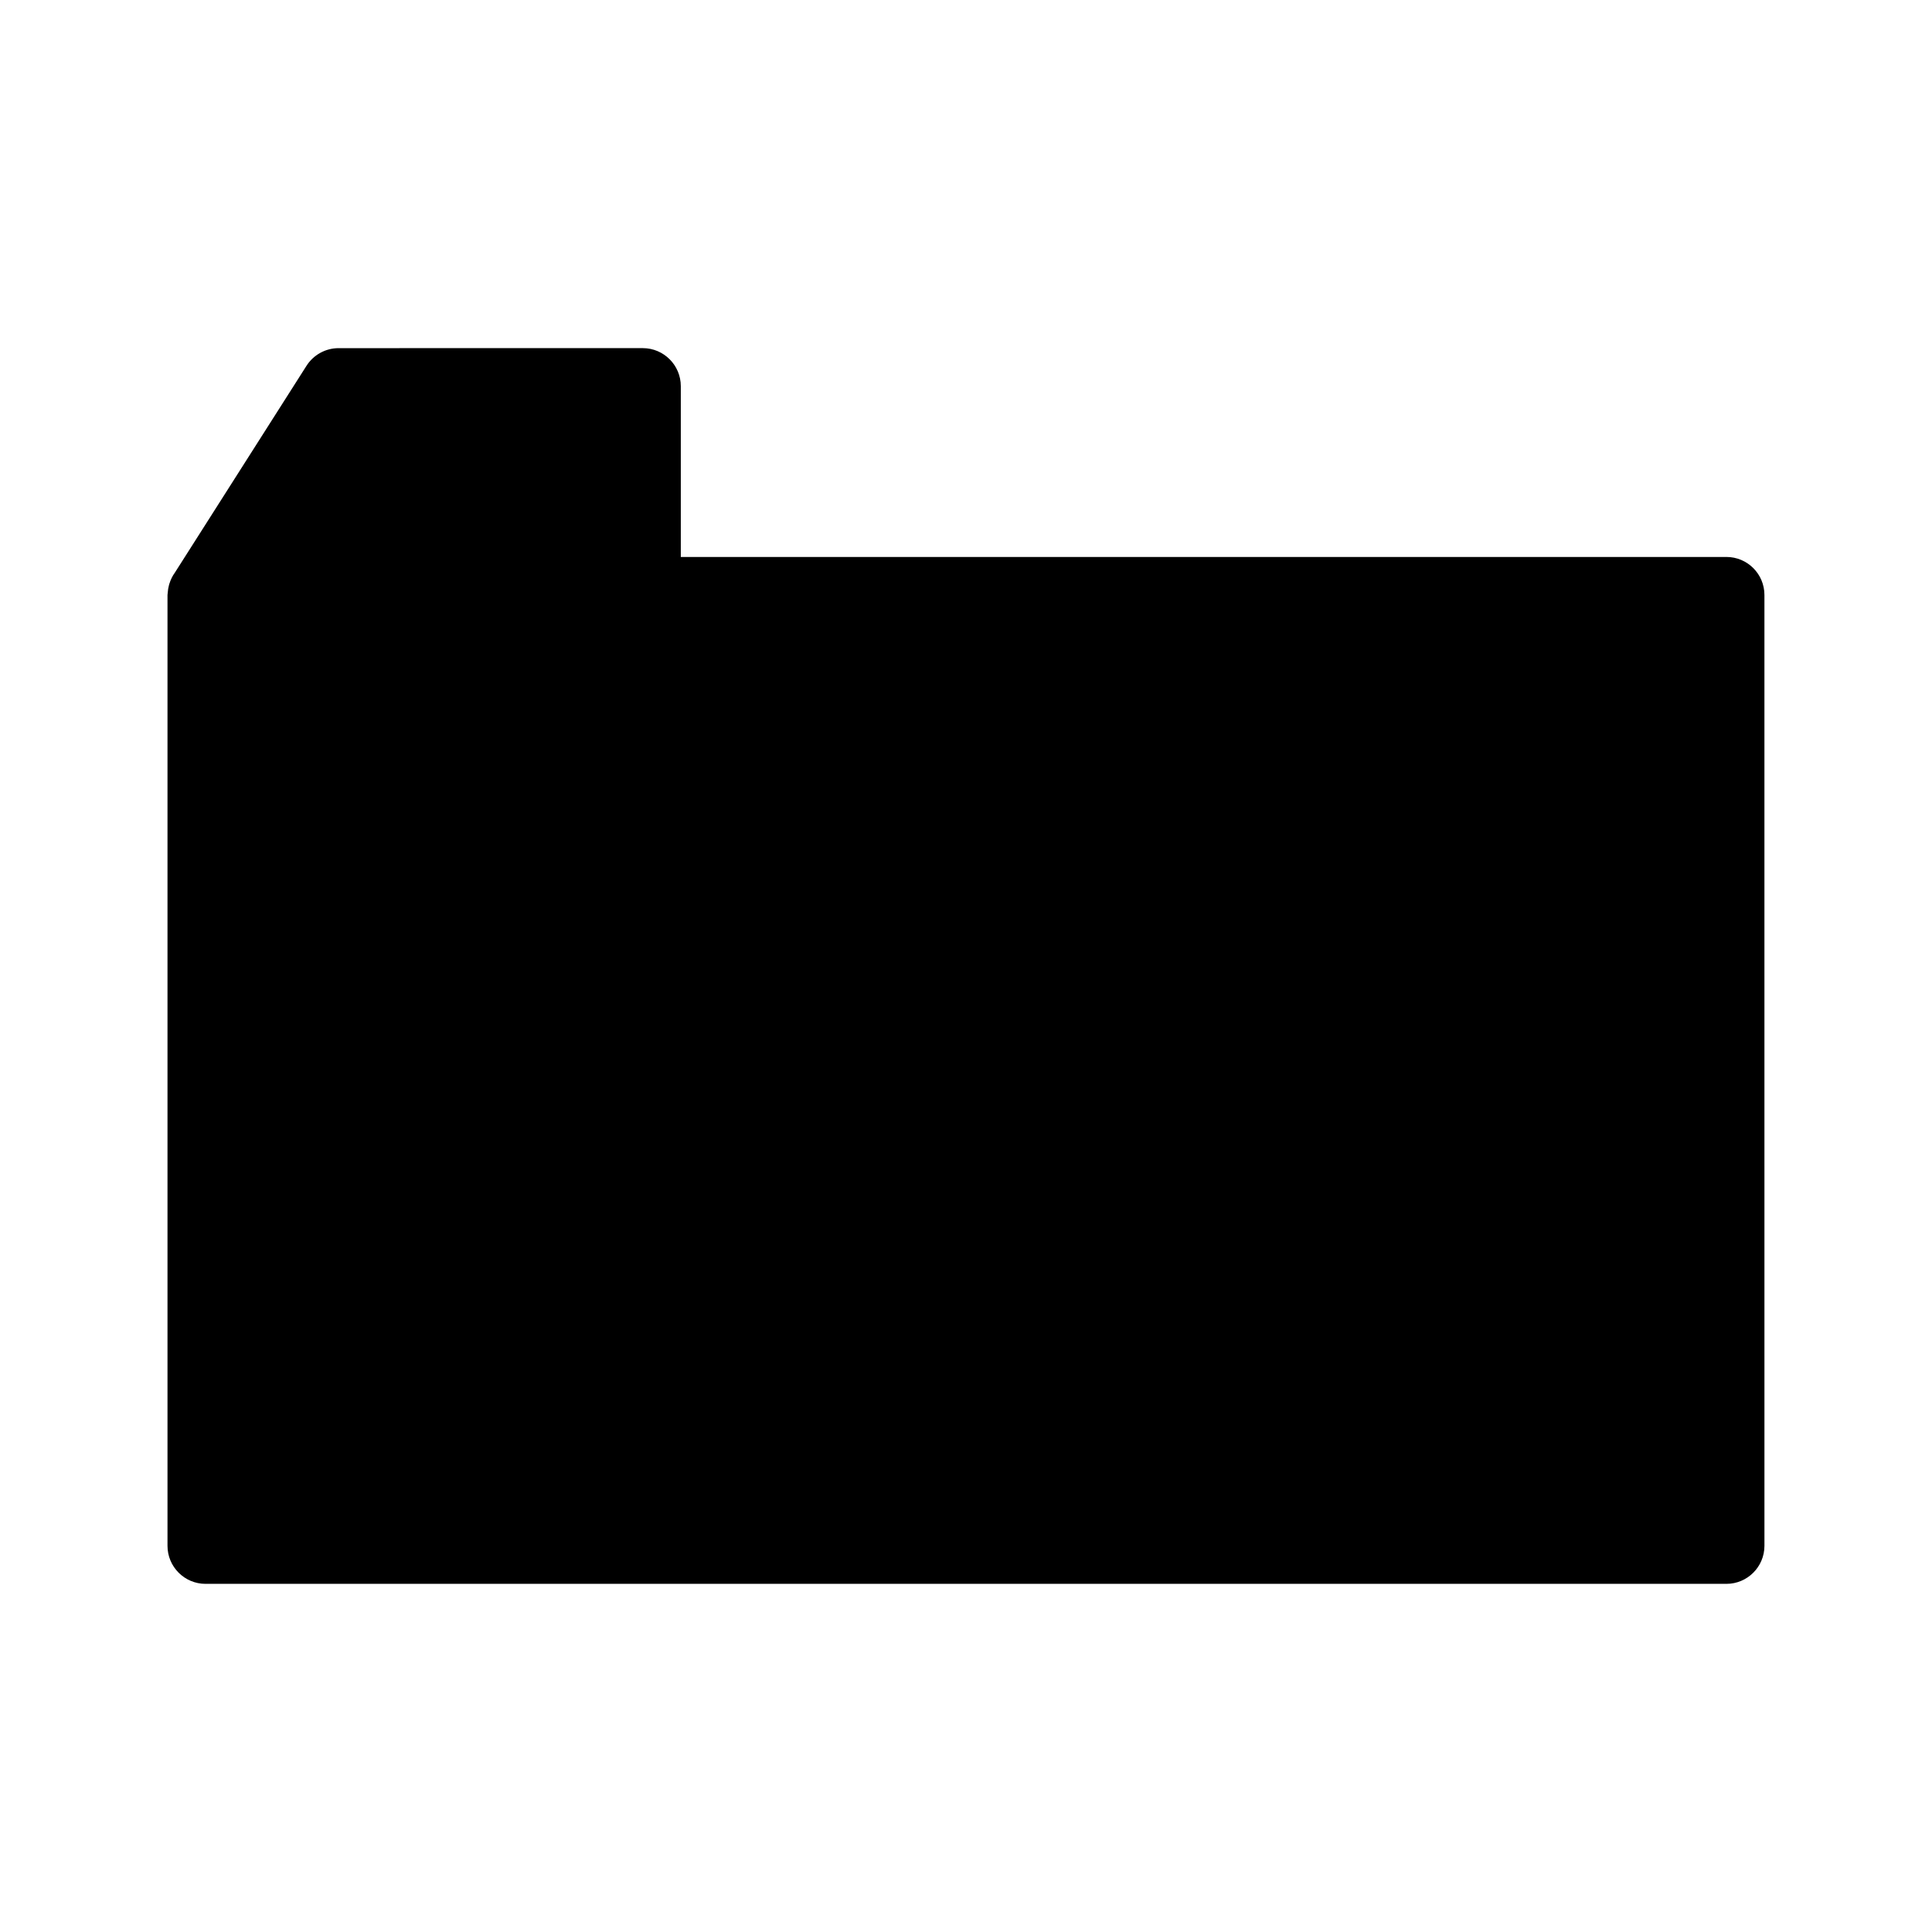
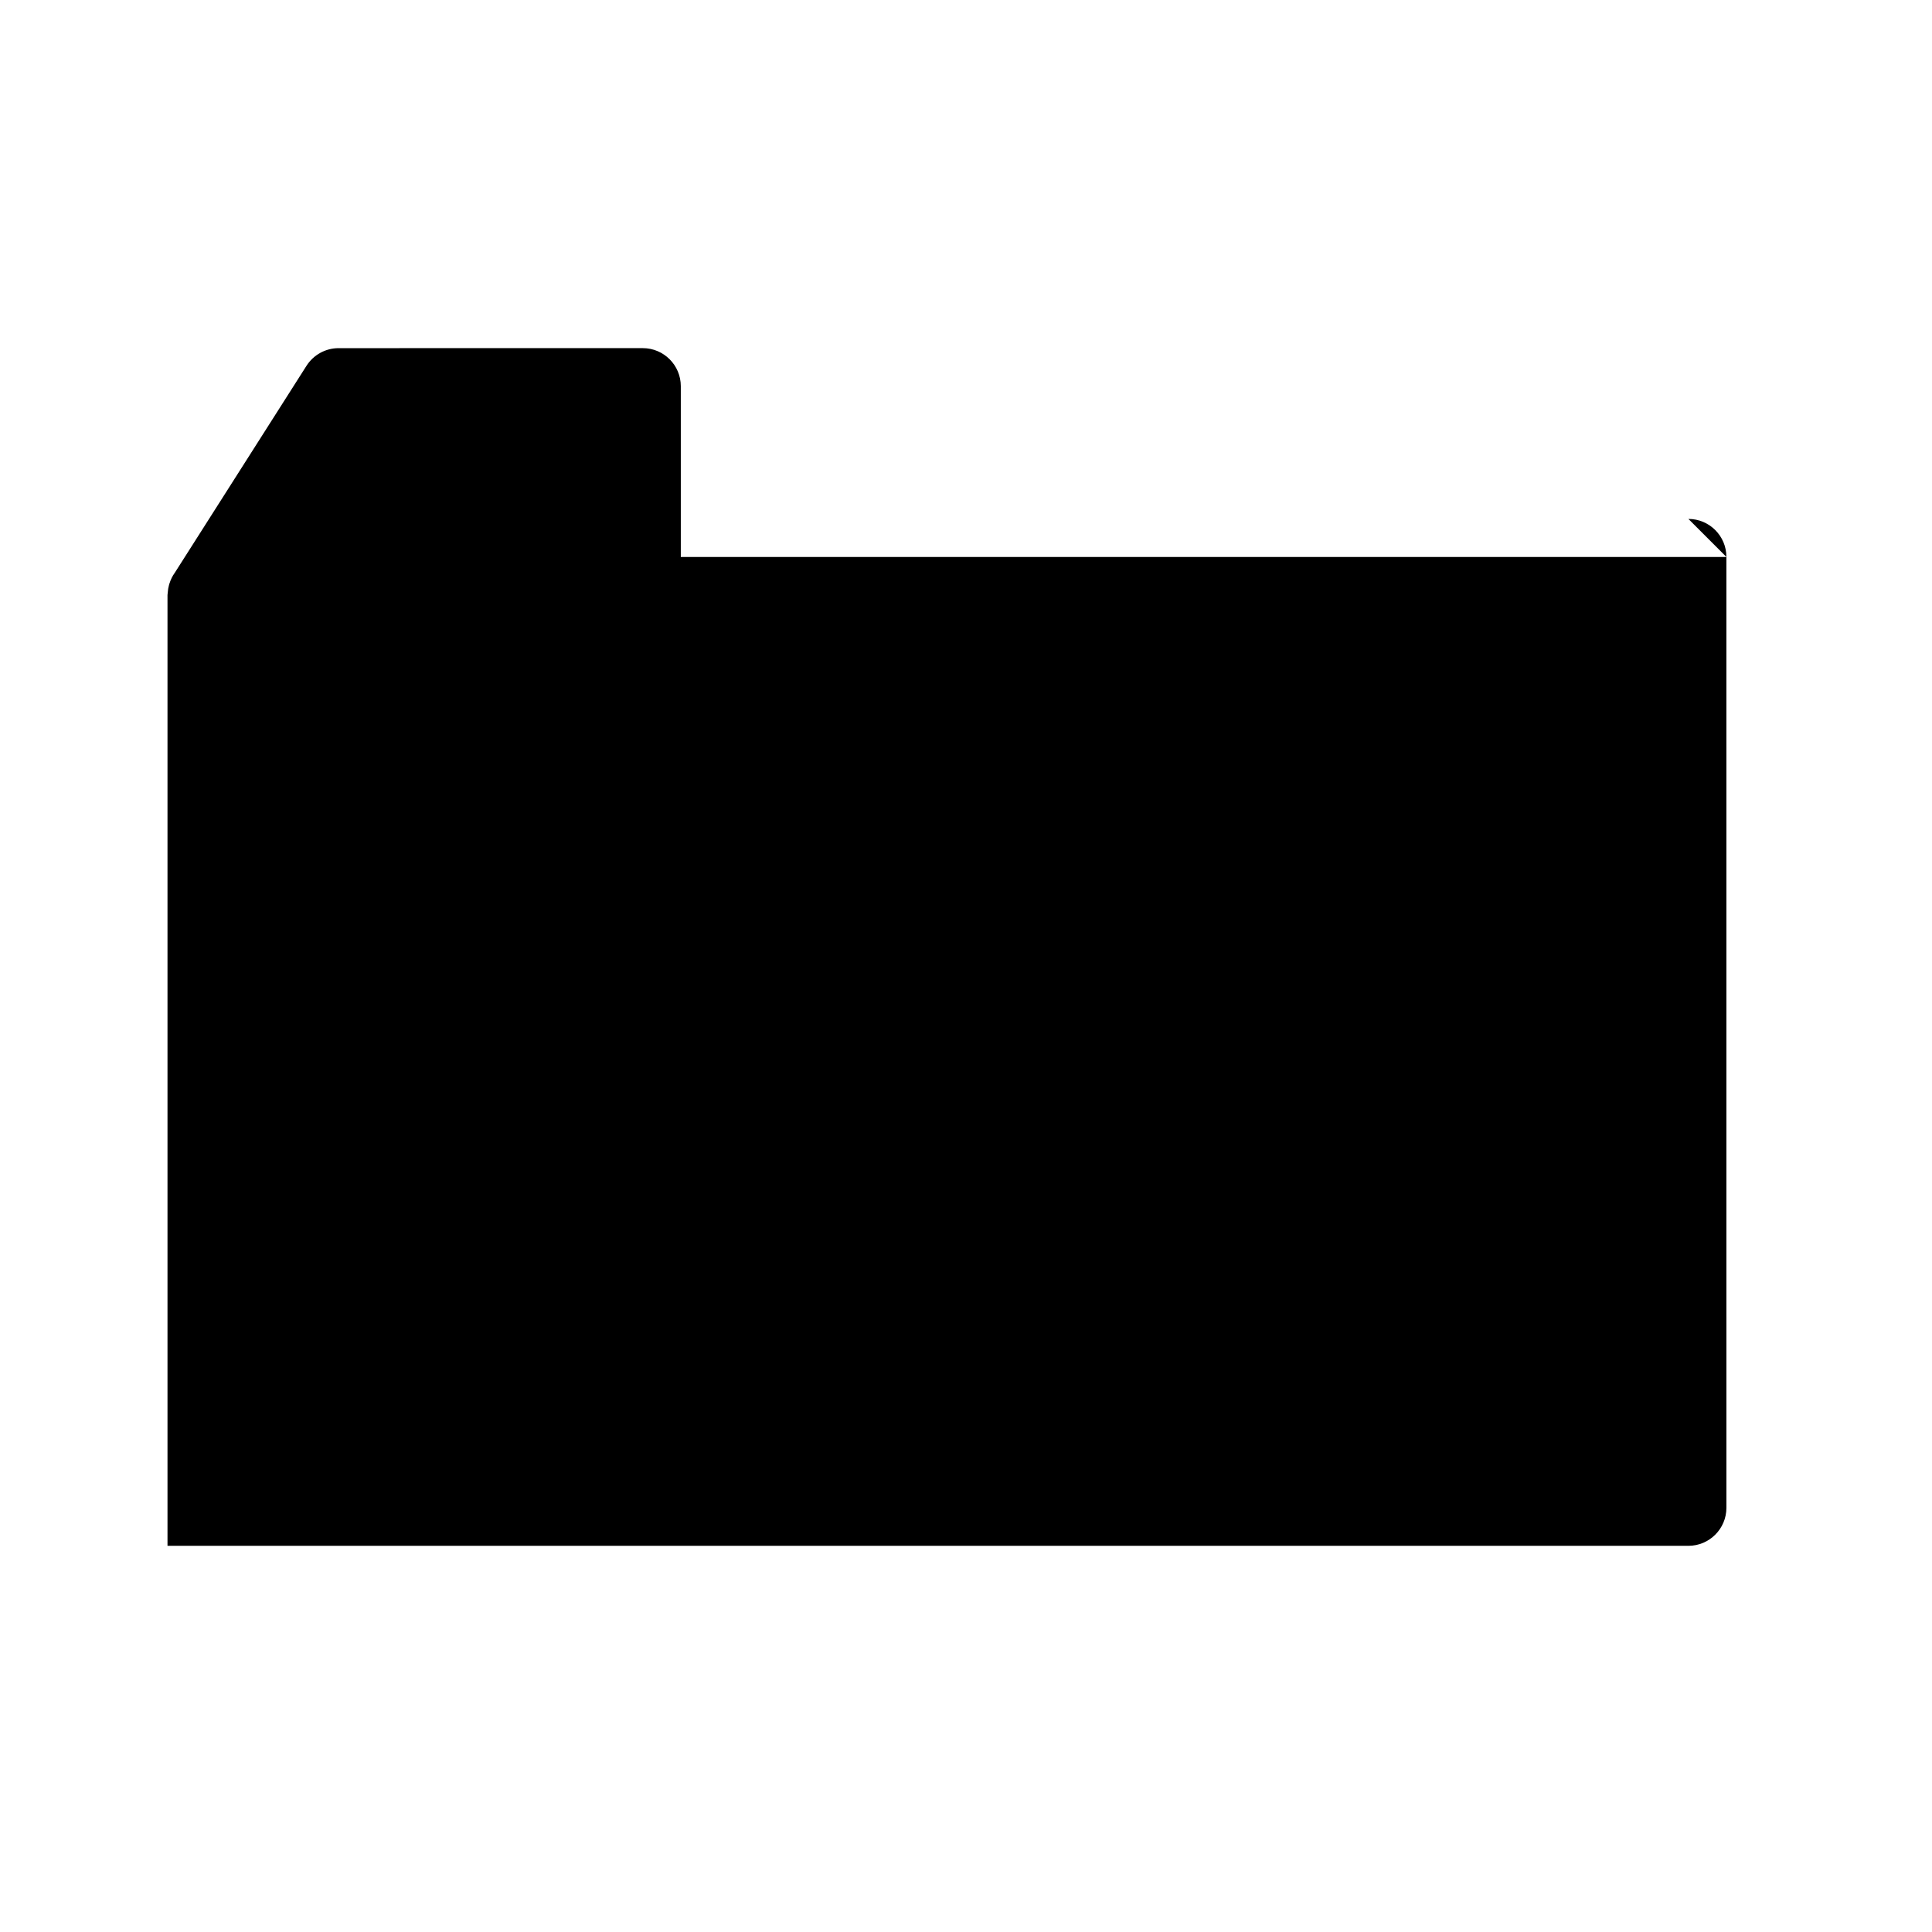
<svg xmlns="http://www.w3.org/2000/svg" fill="#000000" width="800px" height="800px" version="1.1" viewBox="144 144 512 512">
-   <path d="m601.52 291.6h-277.1v-45.262c0-5.562-4.516-10.078-10.078-10.078l-80.605 0.004c-3.445 0-6.648 1.758-8.504 4.664l-34.914 54.863c-0.625 0.855-1.09 1.824-1.414 2.856-0.035 0.105-0.07 0.211-0.102 0.324-0.195 0.695-0.316 1.414-0.359 2.168-0.004 0.133-0.035 0.262-0.039 0.395 0 0.051-0.016 0.098-0.016 0.145v251.98c0 5.562 4.516 10.078 10.078 10.078h403.05c5.562 0 10.078-4.516 10.078-10.078l-0.004-251.98c0.004-5.566-4.508-10.078-10.07-10.078z" />
+   <path d="m601.52 291.6h-277.1v-45.262c0-5.562-4.516-10.078-10.078-10.078l-80.605 0.004c-3.445 0-6.648 1.758-8.504 4.664l-34.914 54.863c-0.625 0.855-1.09 1.824-1.414 2.856-0.035 0.105-0.07 0.211-0.102 0.324-0.195 0.695-0.316 1.414-0.359 2.168-0.004 0.133-0.035 0.262-0.039 0.395 0 0.051-0.016 0.098-0.016 0.145v251.98h403.05c5.562 0 10.078-4.516 10.078-10.078l-0.004-251.98c0.004-5.566-4.508-10.078-10.07-10.078z" />
</svg>